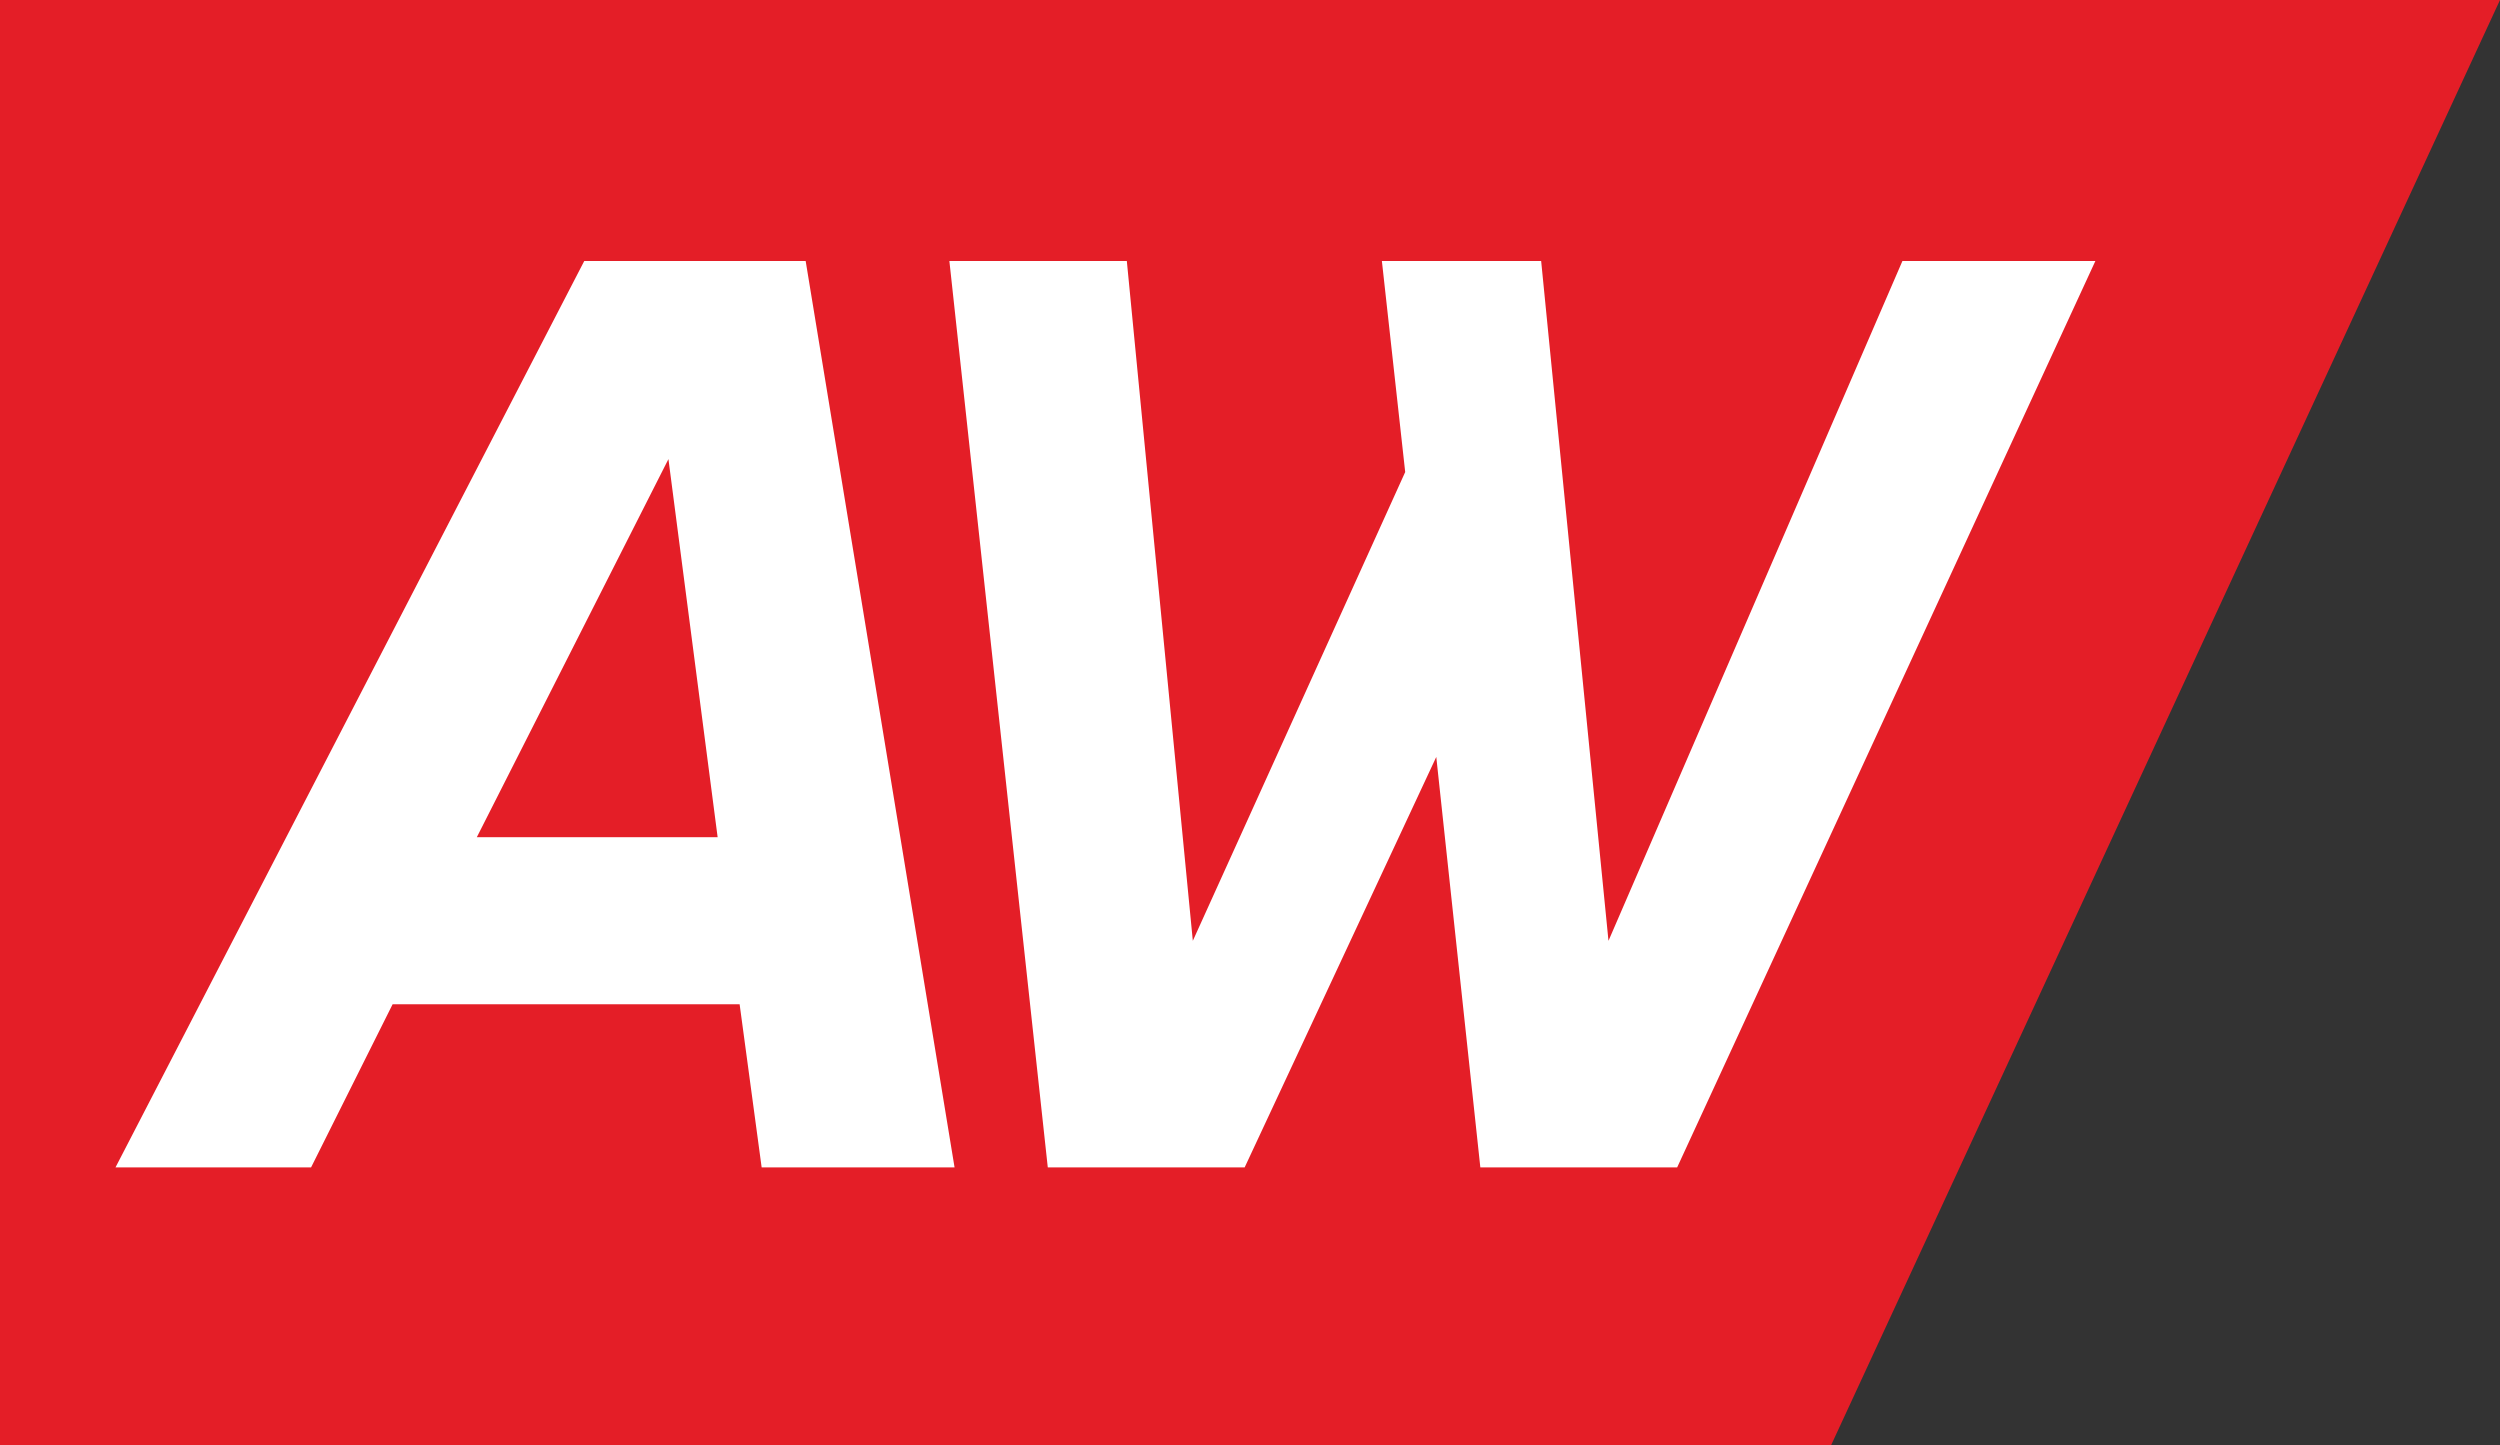
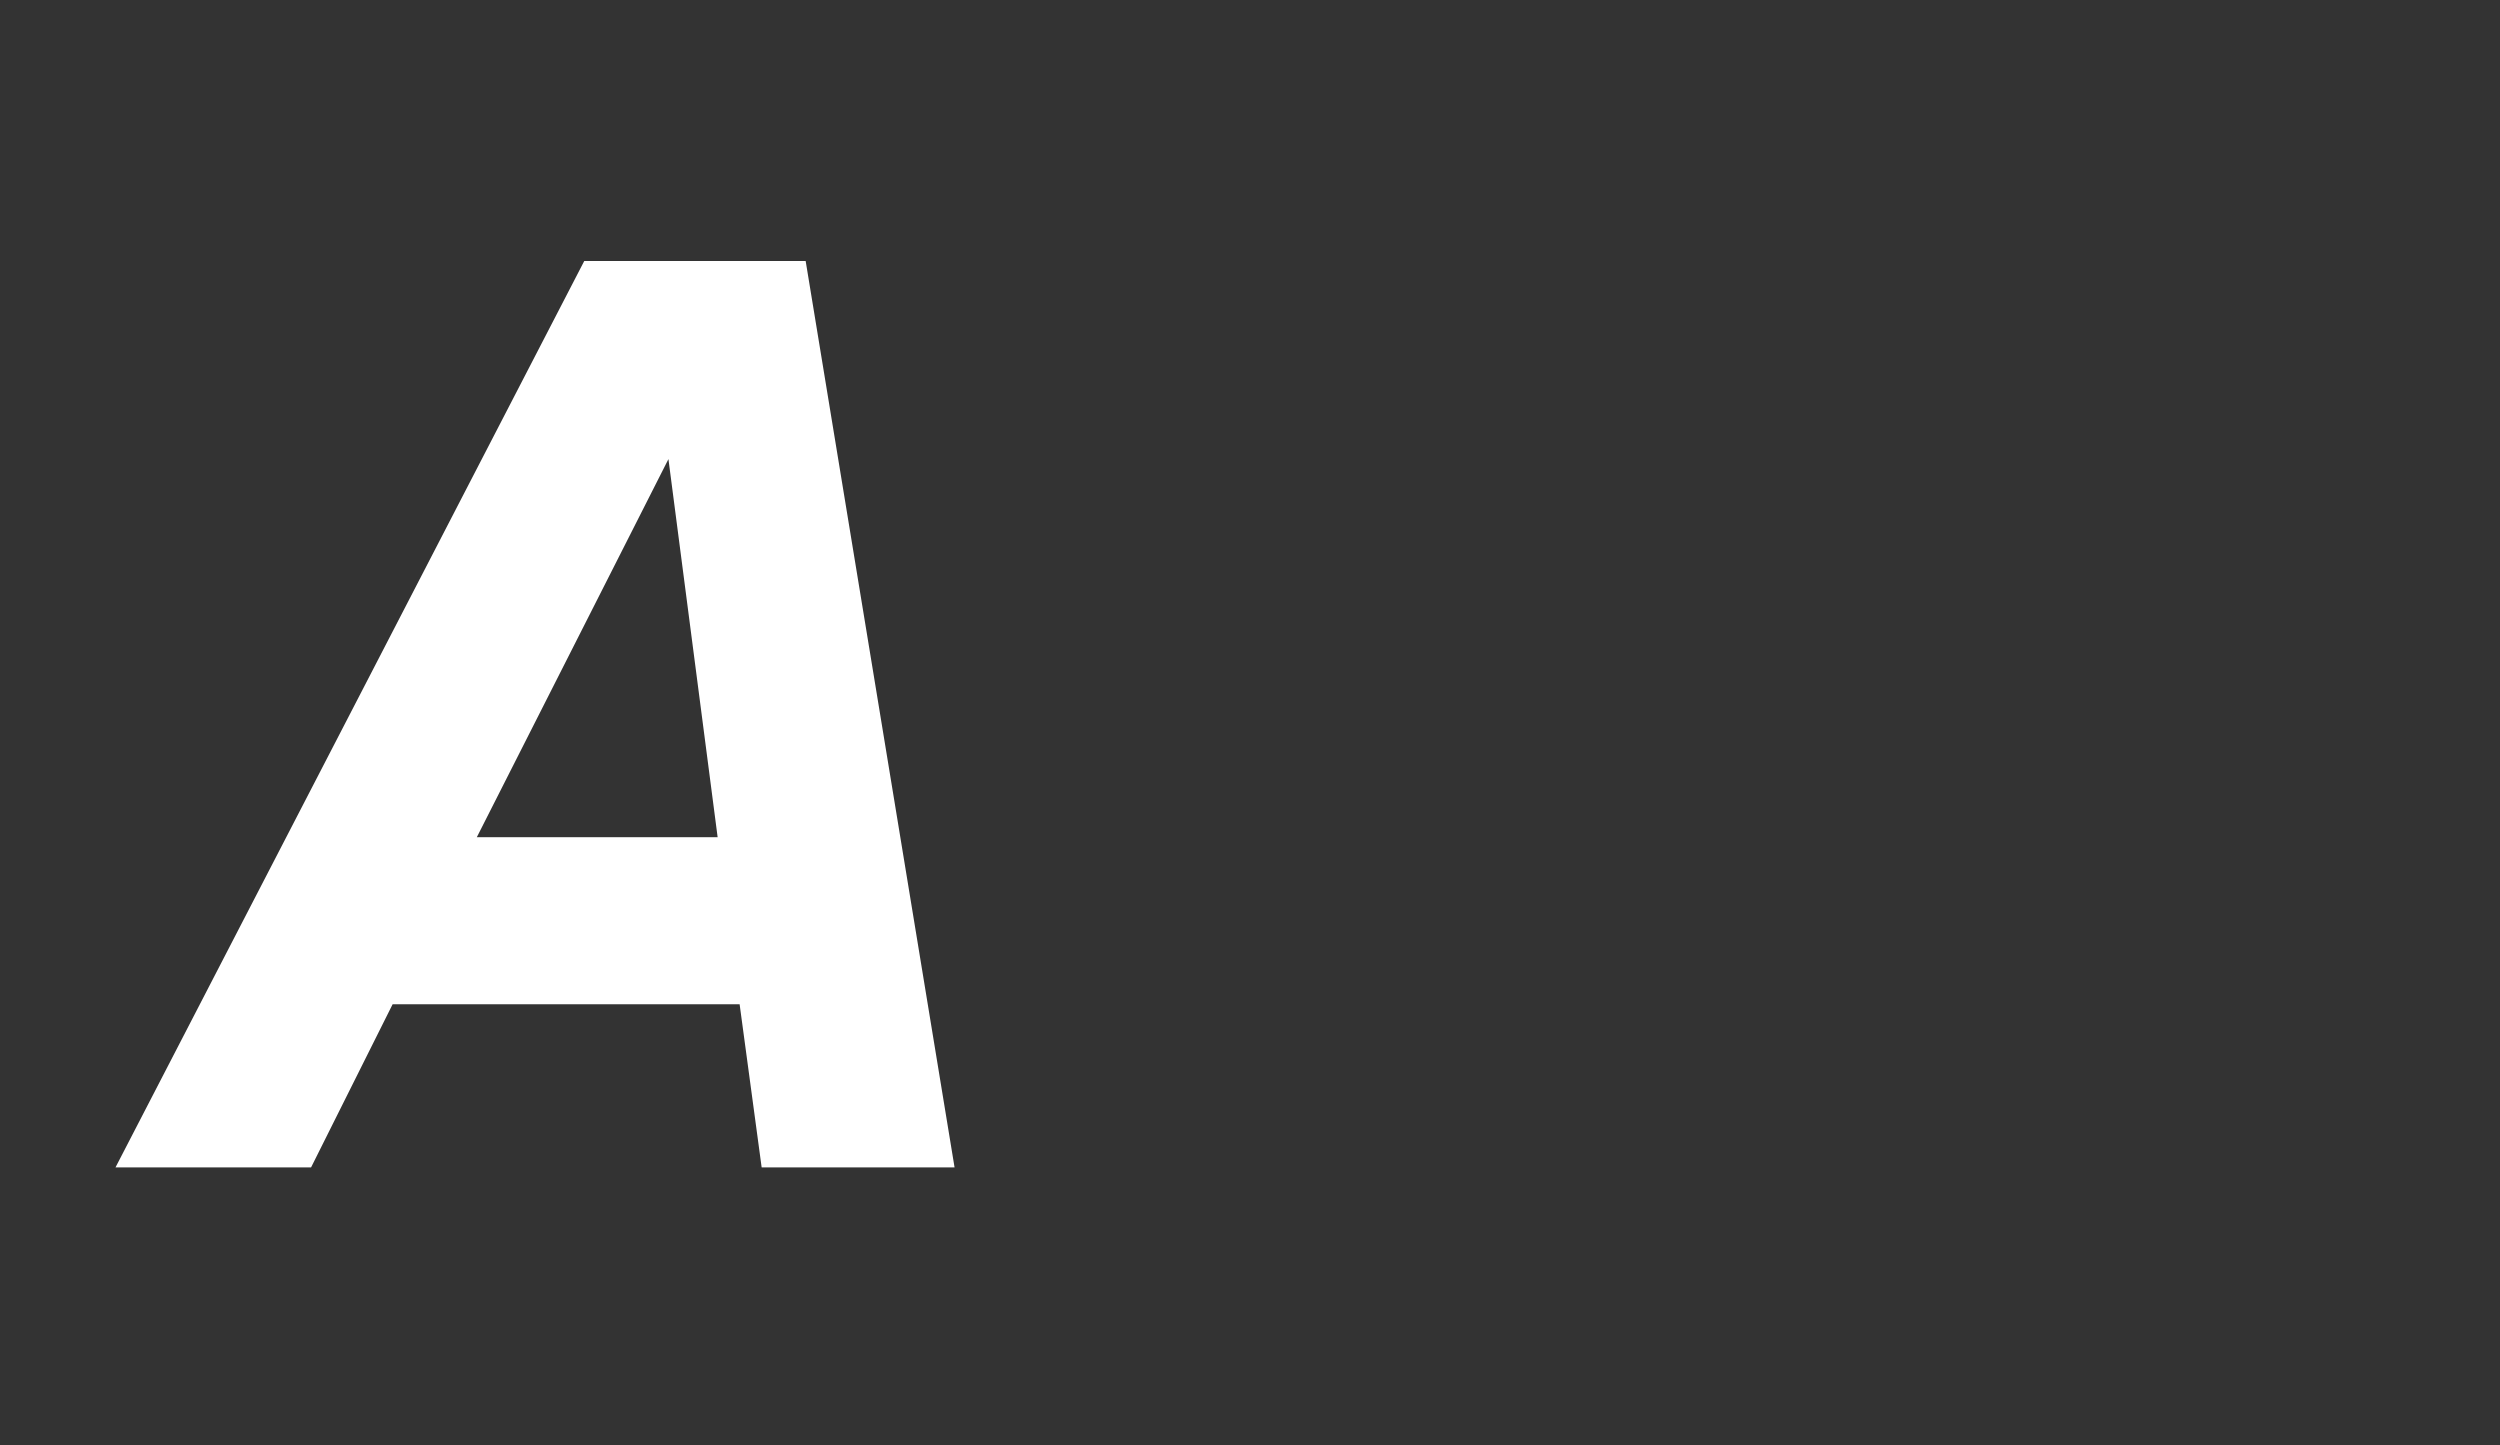
<svg xmlns="http://www.w3.org/2000/svg" id="Layer_2" data-name="Layer 2" viewBox="0 0 525.37 303.71">
  <rect x="0" y="0" width="525.37" height="303.71" fill="#333333" stroke="none" />
  <defs>
    <style>
      .cls-1 {
        fill: #e41e27;
      }

      .cls-2 {
        fill: #fff;
      }
    </style>
  </defs>
-   <polygon class="cls-1" points="0 0 0 303.71 384.8 303.71 525.37 0 0 0" />
  <path class="cls-2" d="M150.81,175.94l-10.34-79.46-40.27,79.46h50.61ZM155.44,211.04h-72.93l-17.14,34.29H24.27L122.78,54.85h46.53l31.29,190.48h-40.54l-4.63-34.29h.01Z" />
-   <polygon class="cls-2" points="440.34 54.85 352.45 245.33 311.09 245.33 301.83 159.07 261.56 245.33 220.19 245.33 199.51 54.85 236.8 54.85 250.67 197.71 295.3 99.2 290.4 54.85 323.87 54.85 338.02 197.71 399.79 54.85 440.34 54.85" />
</svg>